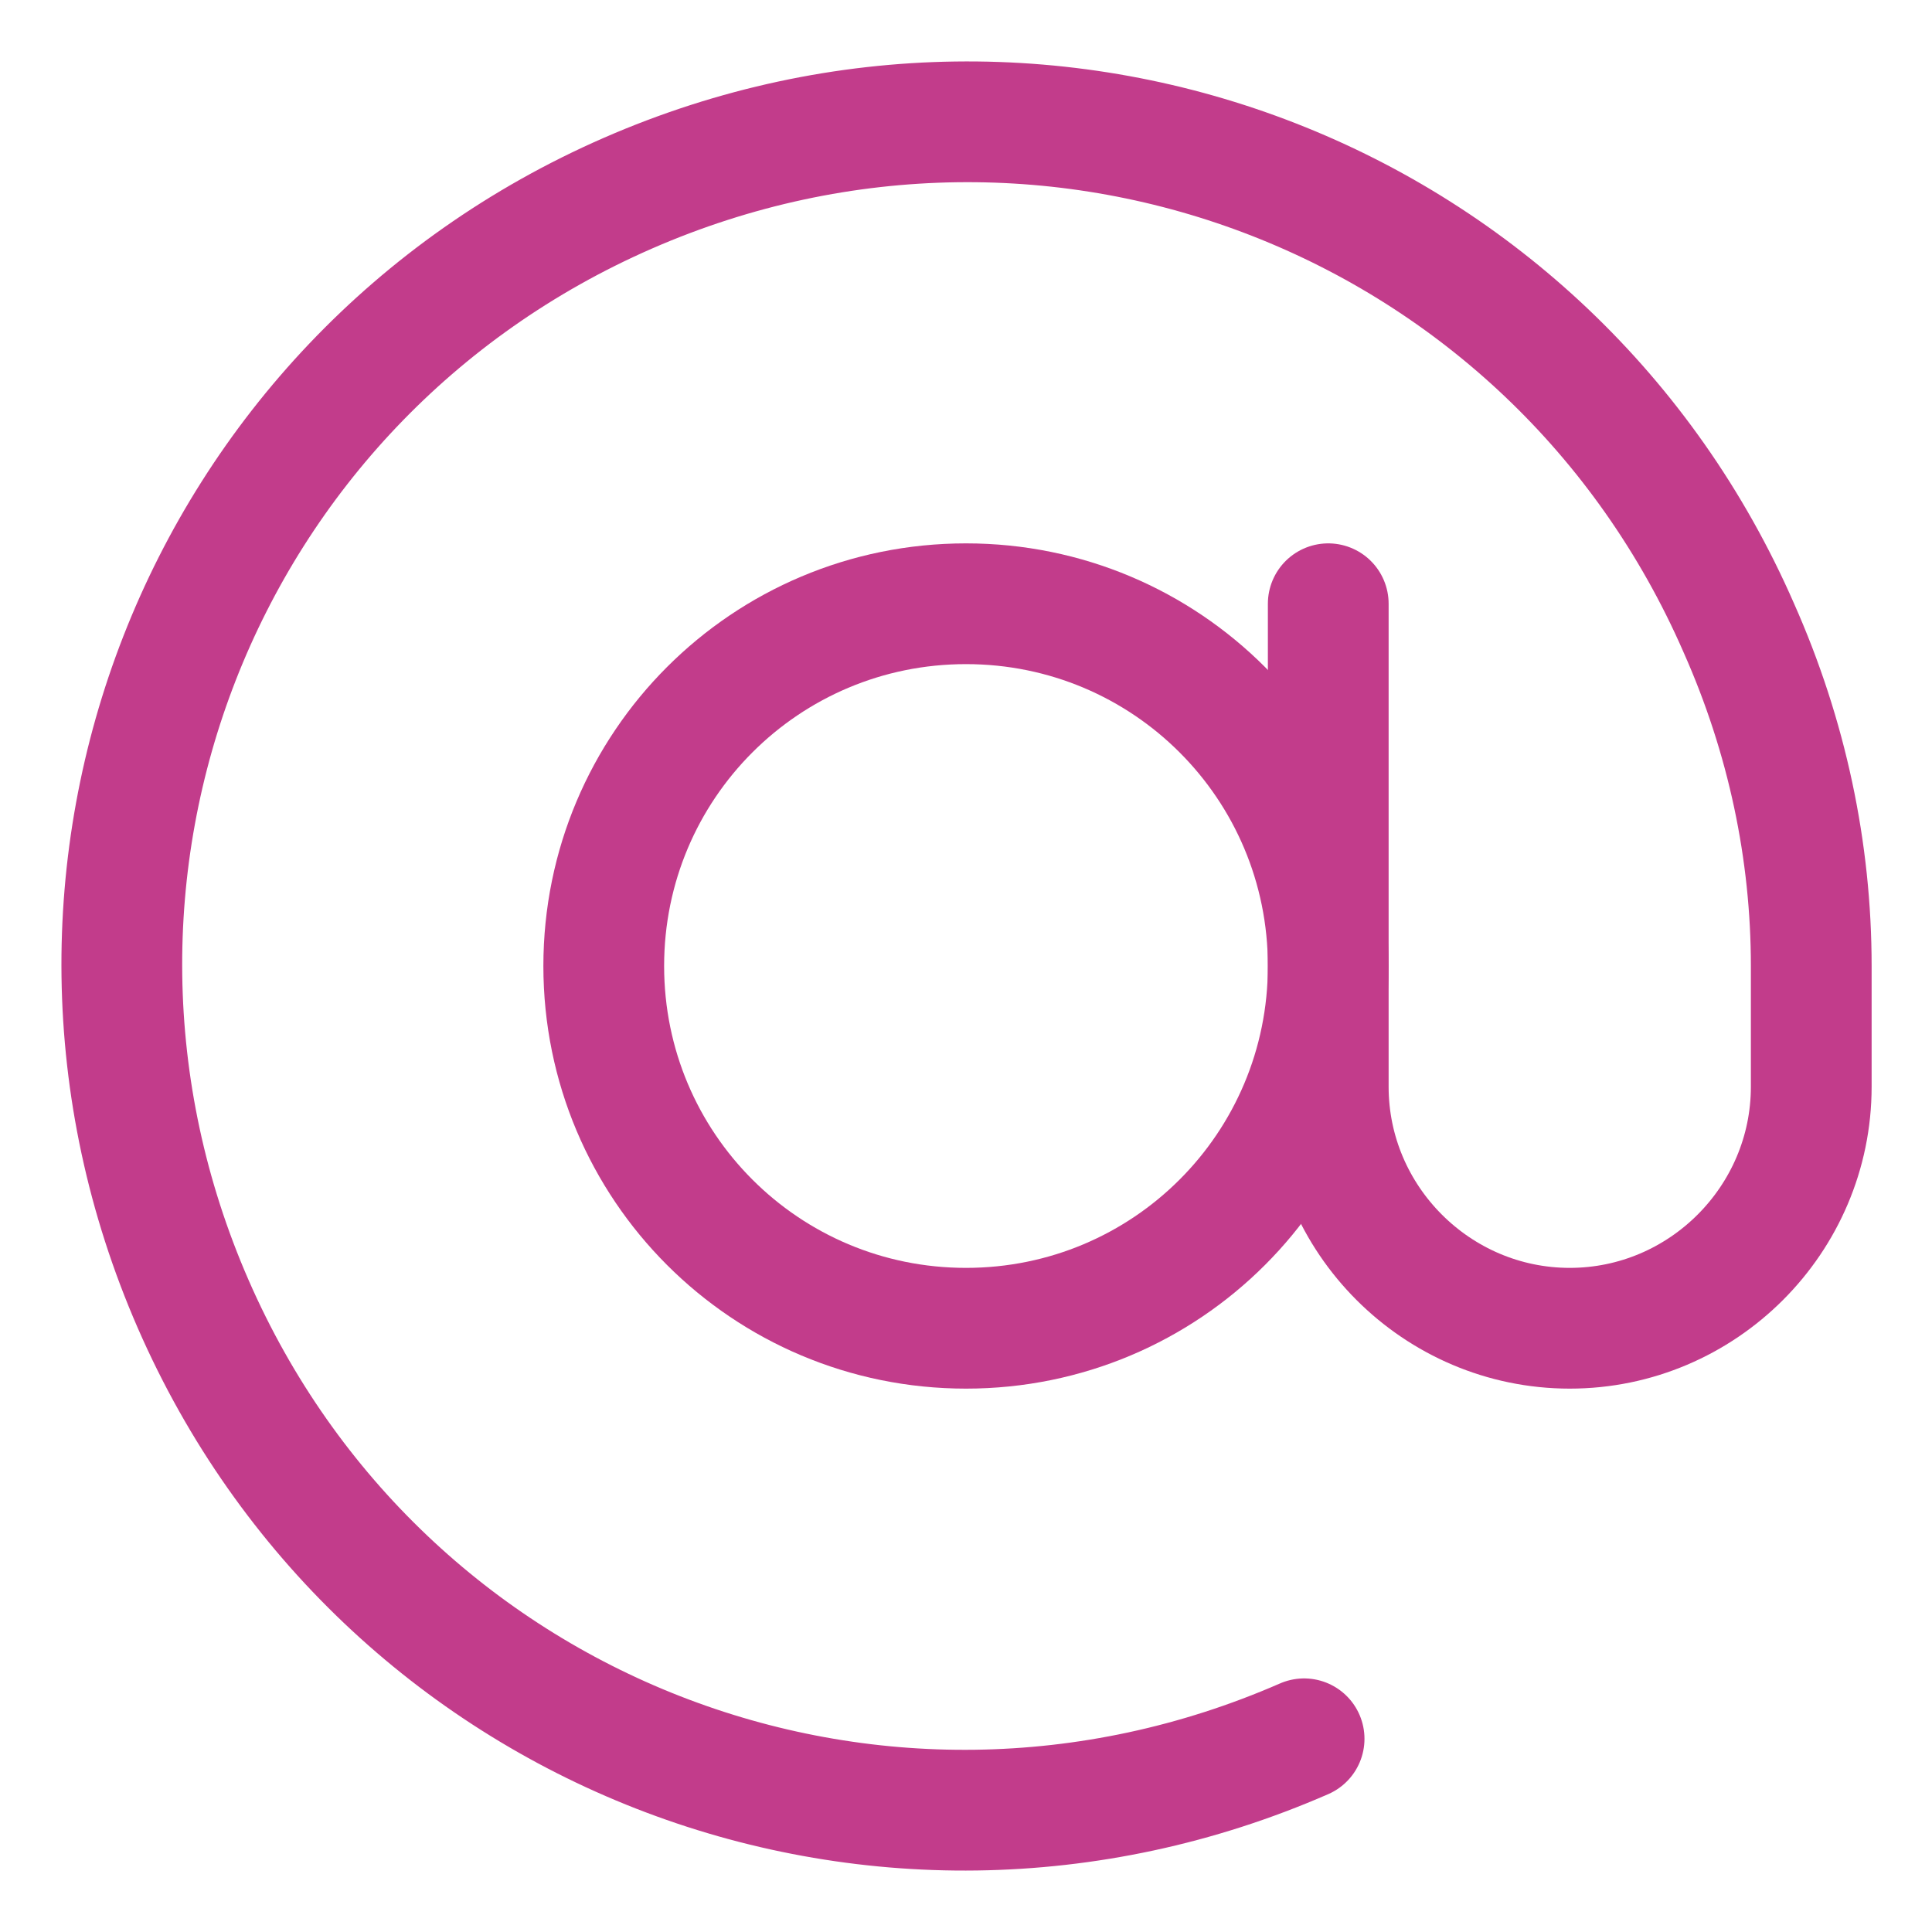
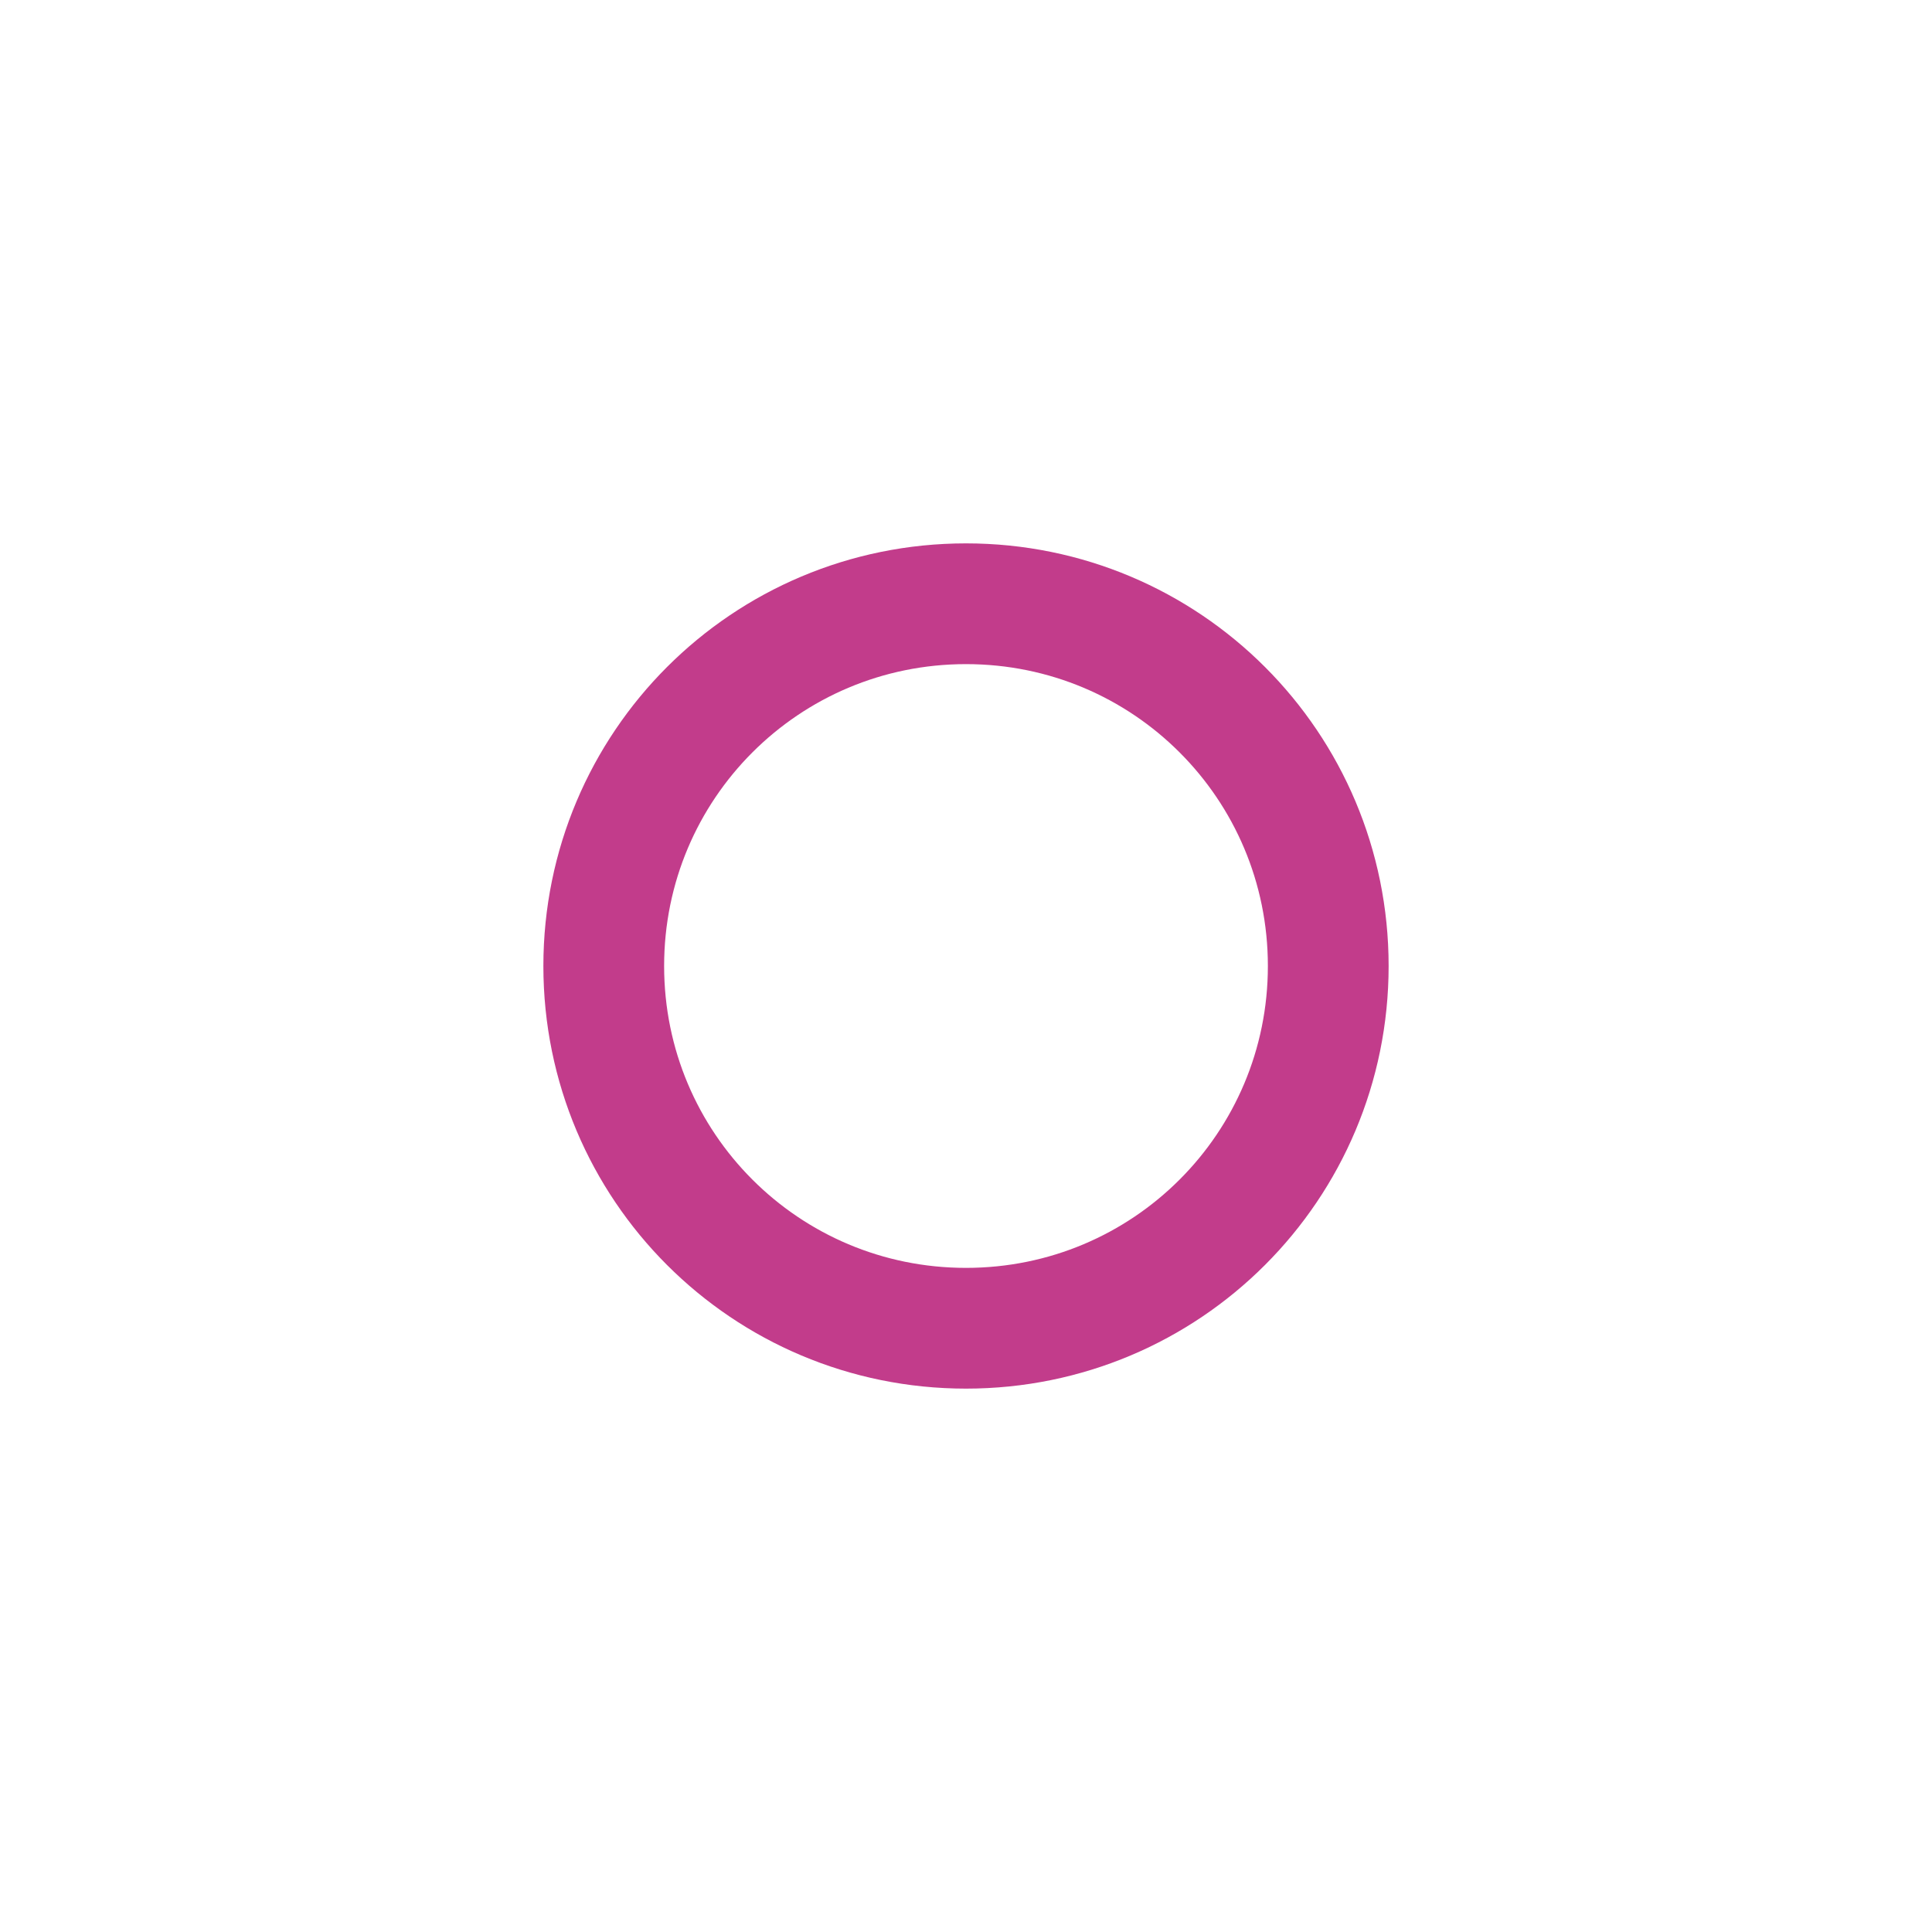
<svg xmlns="http://www.w3.org/2000/svg" version="1.2" viewBox="0 0 32 32" width="32" height="32">
  <style>
		.s0 { fill: none;stroke: #c23c8b;stroke-linecap: round;stroke-linejoin: round;stroke-width: 2 } 
	</style>
  <g>
    <path class="s0" d="m16 22c-3.32 0-6-2.68-6-6 0-3.32 2.68-6 6-6 3.32 0 6 2.68 6 6 0 3.32-2.68 6-6 6z" />
-     <path class="s0" d="m21.6 28.8c-7.1 3.1-15.3-0.1-18.4-7.2-3.1-7.1 0.1-15.3 7.2-18.4 7.1-3.1 15.3 0.1 18.4 7.2 0.8 1.8 1.2 3.7 1.2 5.6v2c0 2.2-1.8 4-4 4-2.2 0-4-1.8-4-4v-8" />
  </g>
</svg>